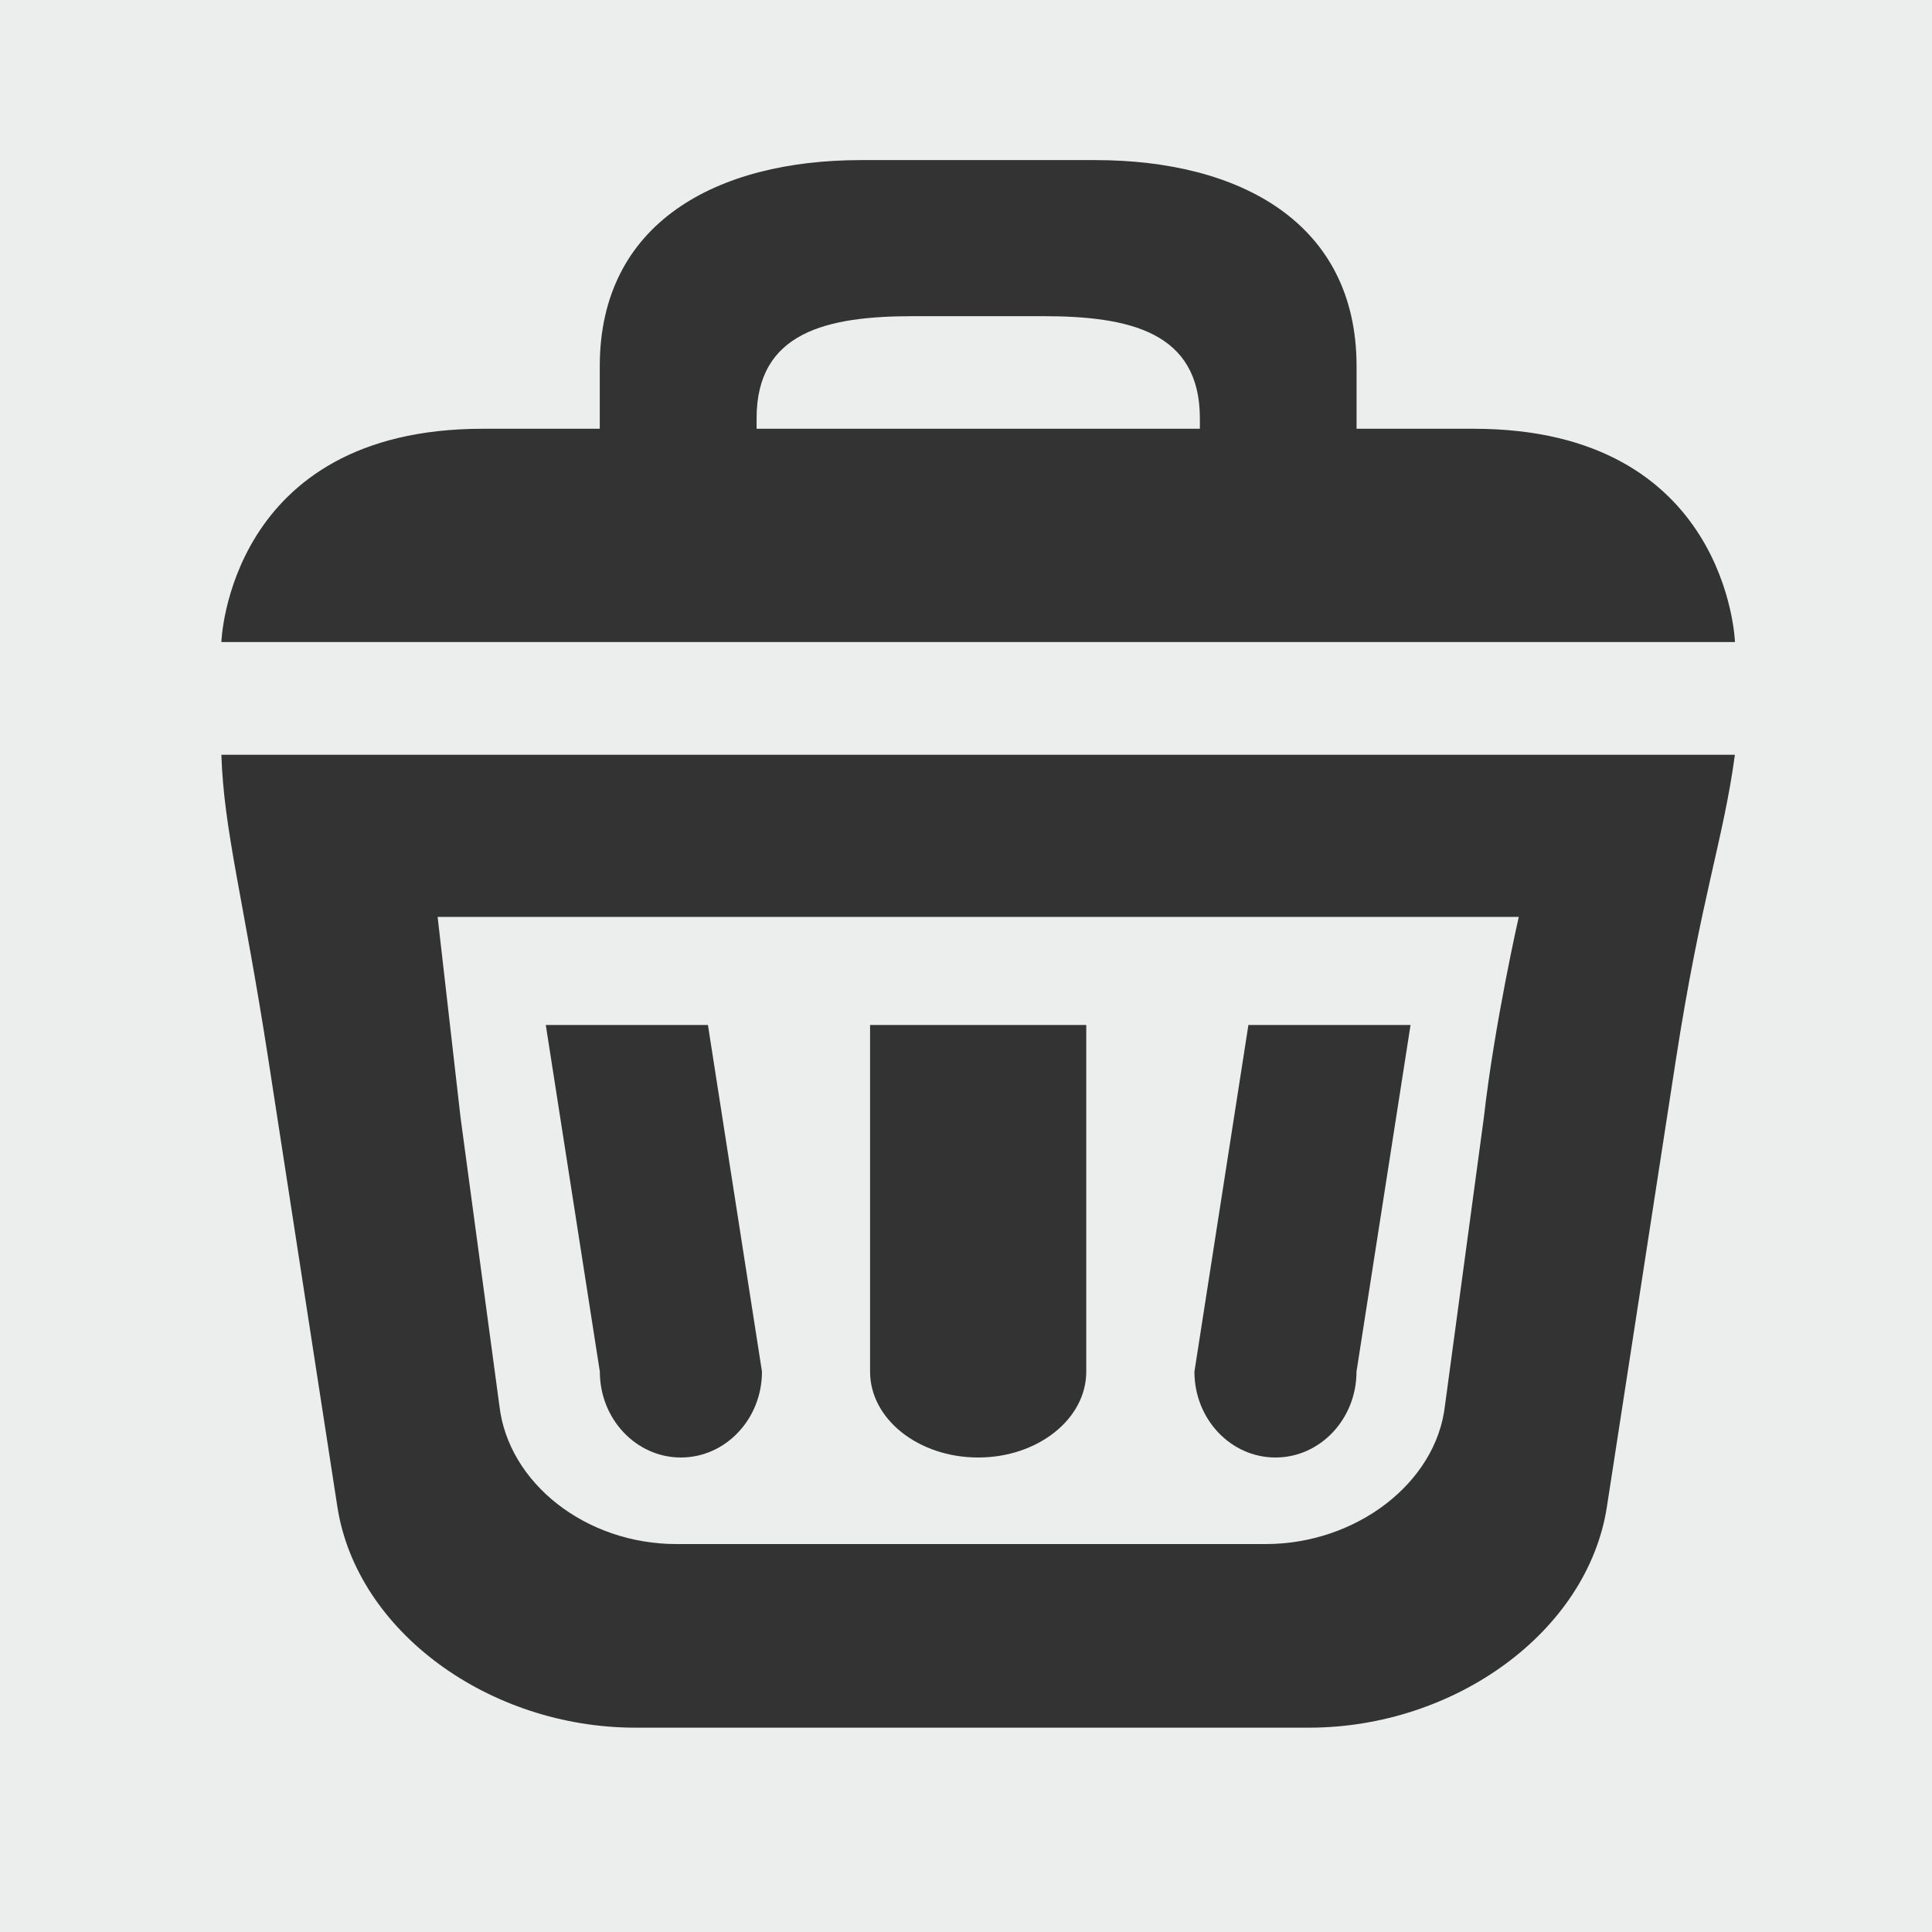
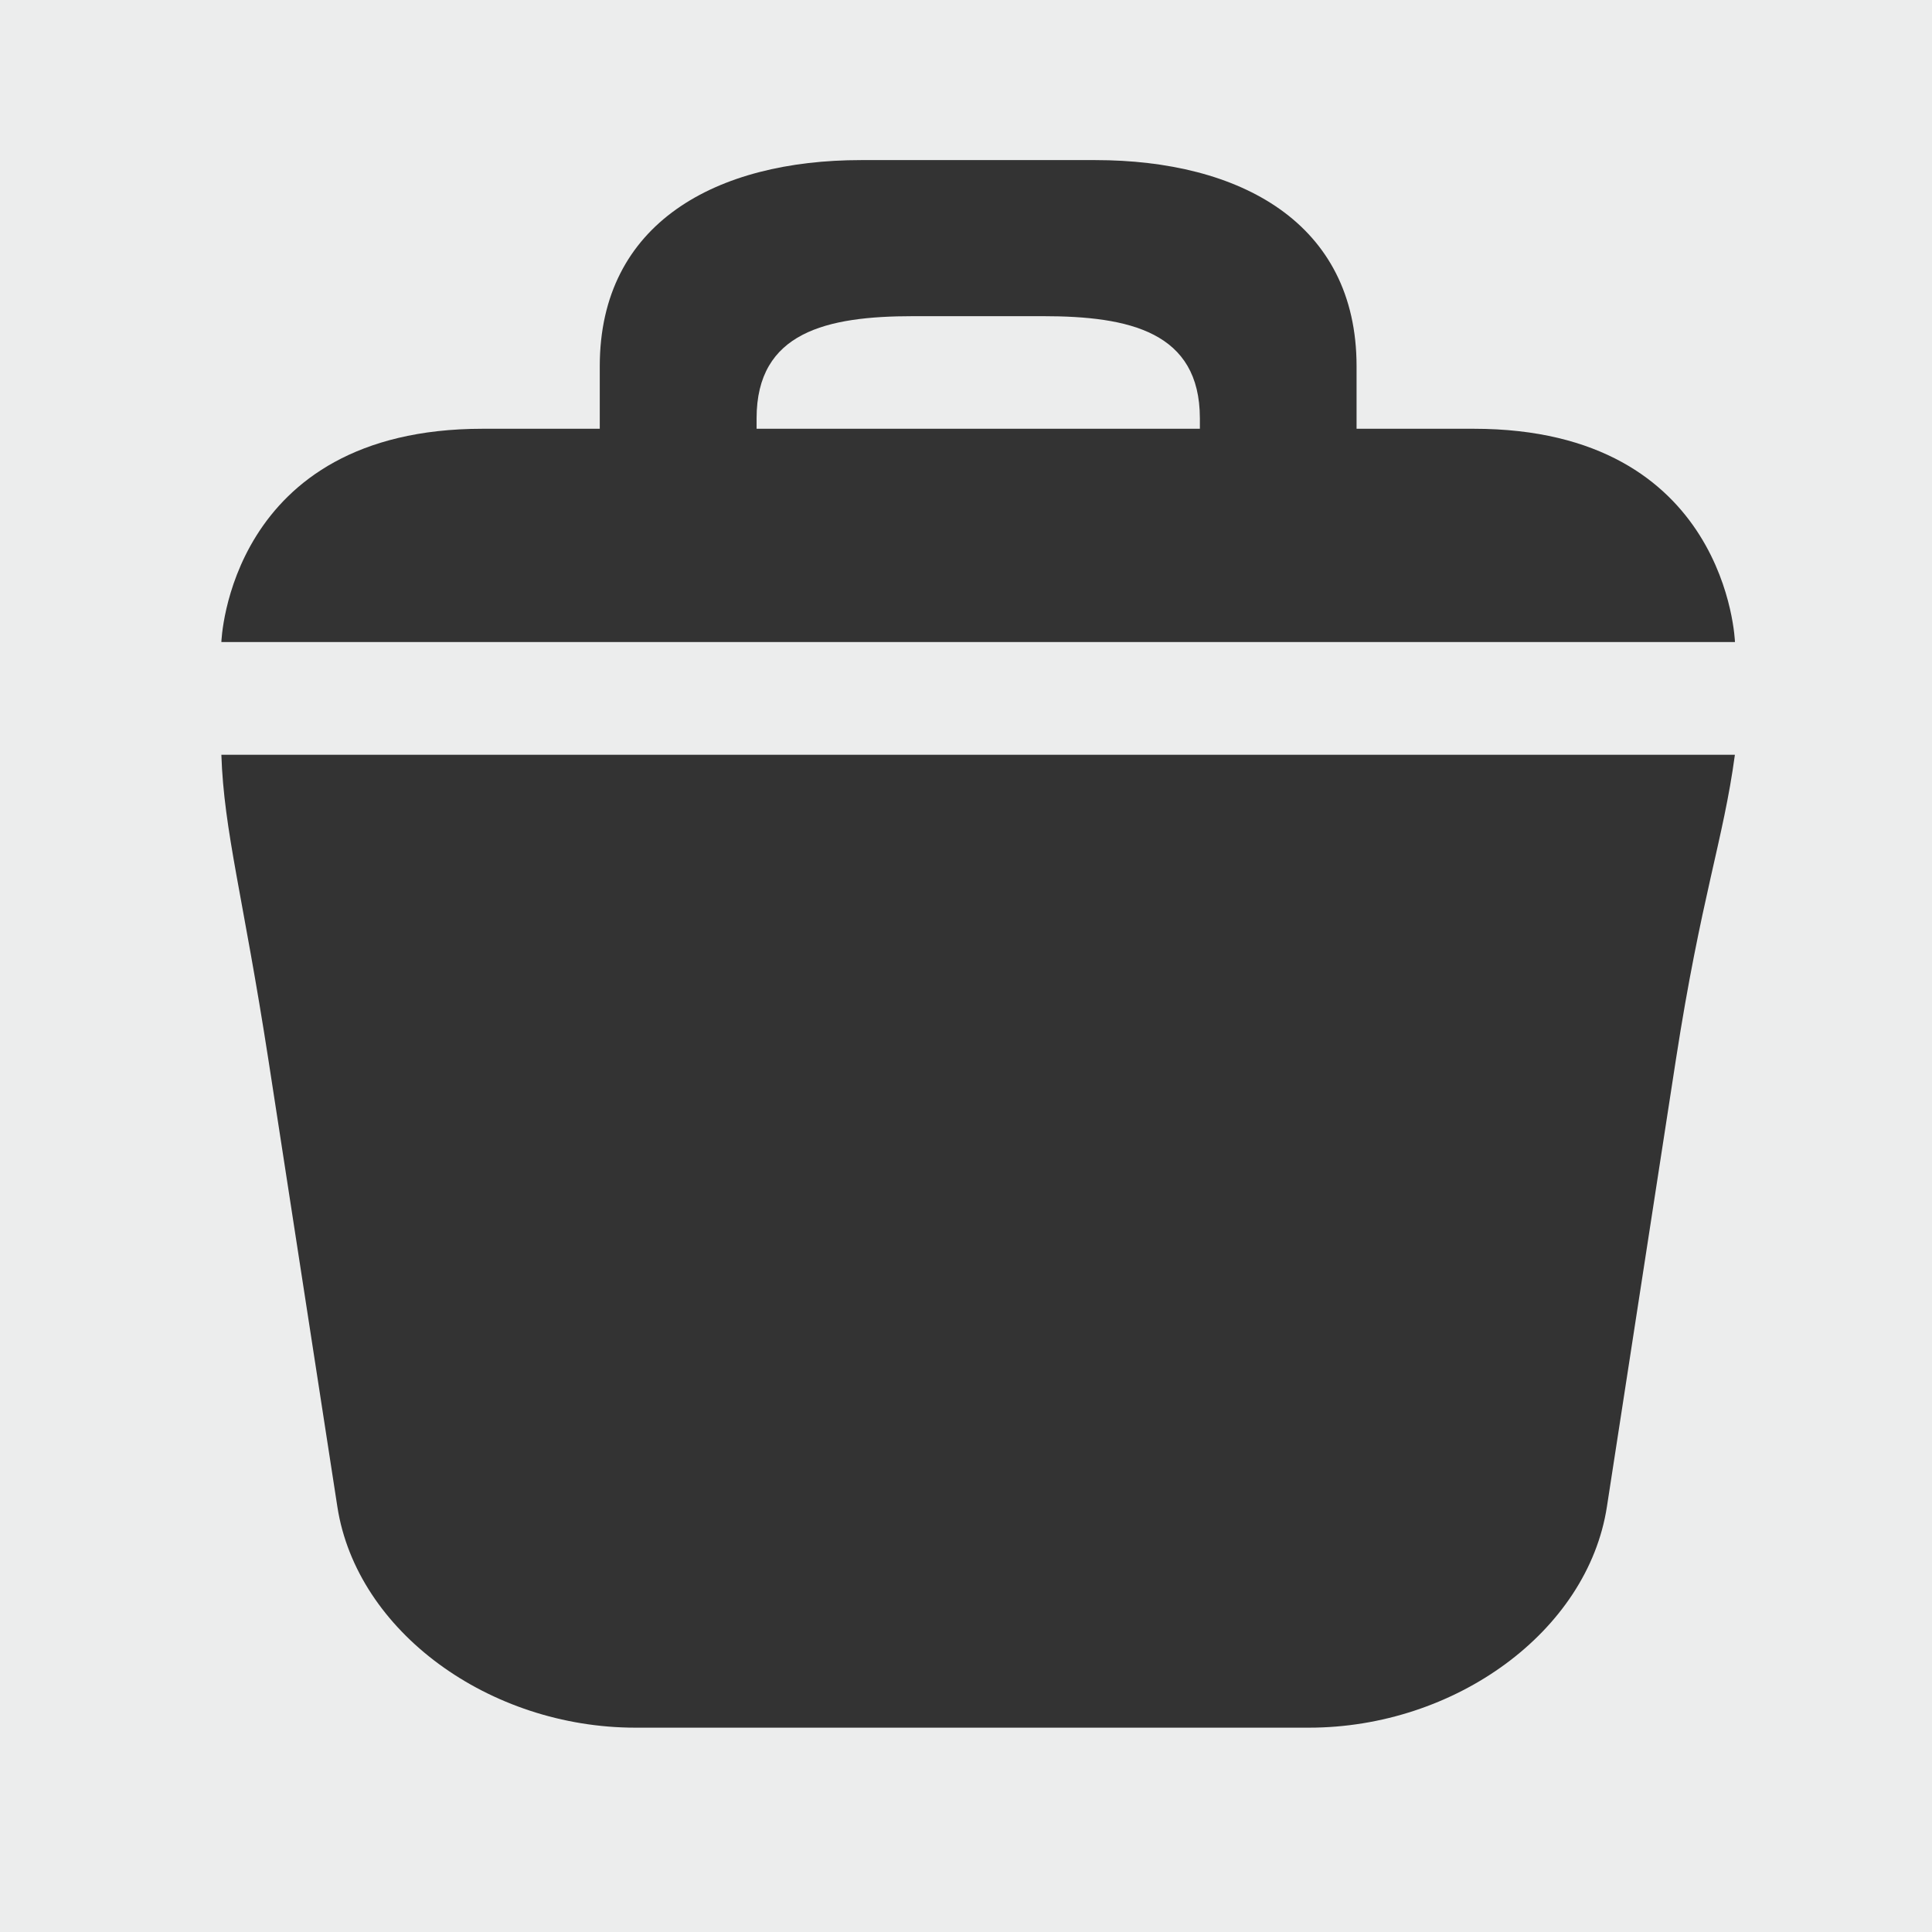
<svg xmlns="http://www.w3.org/2000/svg" version="1.1" id="delete" x="0px" y="0px" width="28.347px" height="28.347px" viewBox="0 0 28.347 28.347" enable-background="new 0 0 28.347 28.347" xml:space="preserve">
  <rect x="0" y="0" width="28.347" height="28.347" fill="#333333" stroke="none" />
  <g>
-     <path fill-rule="evenodd" clip-rule="evenodd" fill="#ECEDED" d="M7.327,20.623c0.13,1.139,1.271,2.032,2.598,2.032h8.645   c1.325,0,2.502-0.894,2.631-2.032l0.571-4.229c0.158-1.389,0.512-2.941,0.512-2.941H6.421c0,0,0.178,1.553,0.336,2.941   L7.327,20.623z M18.317,15.039h2.379l-0.793,5.086c0,0.695-0.532,1.26-1.189,1.26s-1.189-0.564-1.189-1.26L18.317,15.039z    M12.766,15.039h3.172v5.086c0,0.695-0.71,1.26-1.586,1.26s-1.586-0.564-1.586-1.26V15.039z M10.387,15.039l0.793,5.086   c0,0.695-0.533,1.26-1.19,1.26c-0.656,0-1.189-0.564-1.189-1.26l-0.793-5.086H10.387z" />
    <path fill-rule="evenodd" clip-rule="evenodd" fill="#ECEDED" d="M15.305,4.639h-1.905c-1.27,0-2.299,0.232-2.299,1.498v0.154   h6.504V6.137C17.604,4.871,16.574,4.639,15.305,4.639z" />
    <path fill-rule="evenodd" clip-rule="evenodd" fill="#ECEDED" d="M0,0v28.348h28.348V0H0z M24.587,15.562l-1.01,6.546   c-0.283,1.834-2.234,3.241-4.372,3.241H9.323c-2.139,0-4.089-1.407-4.373-3.241l-1.01-6.546c-0.372-2.406-0.655-3.365-0.692-4.488   h22.207C25.286,12.329,24.959,13.156,24.587,15.562z M3.248,9.42c0,0,0.1-3.129,3.833-3.129H8.8V5.373   c0-2.108,1.717-3.024,3.833-3.024h3.438c2.116,0,3.833,0.916,3.833,3.024v0.918h1.719c3.733,0,3.833,3.129,3.833,3.129H3.248z" />
  </g>
</svg>